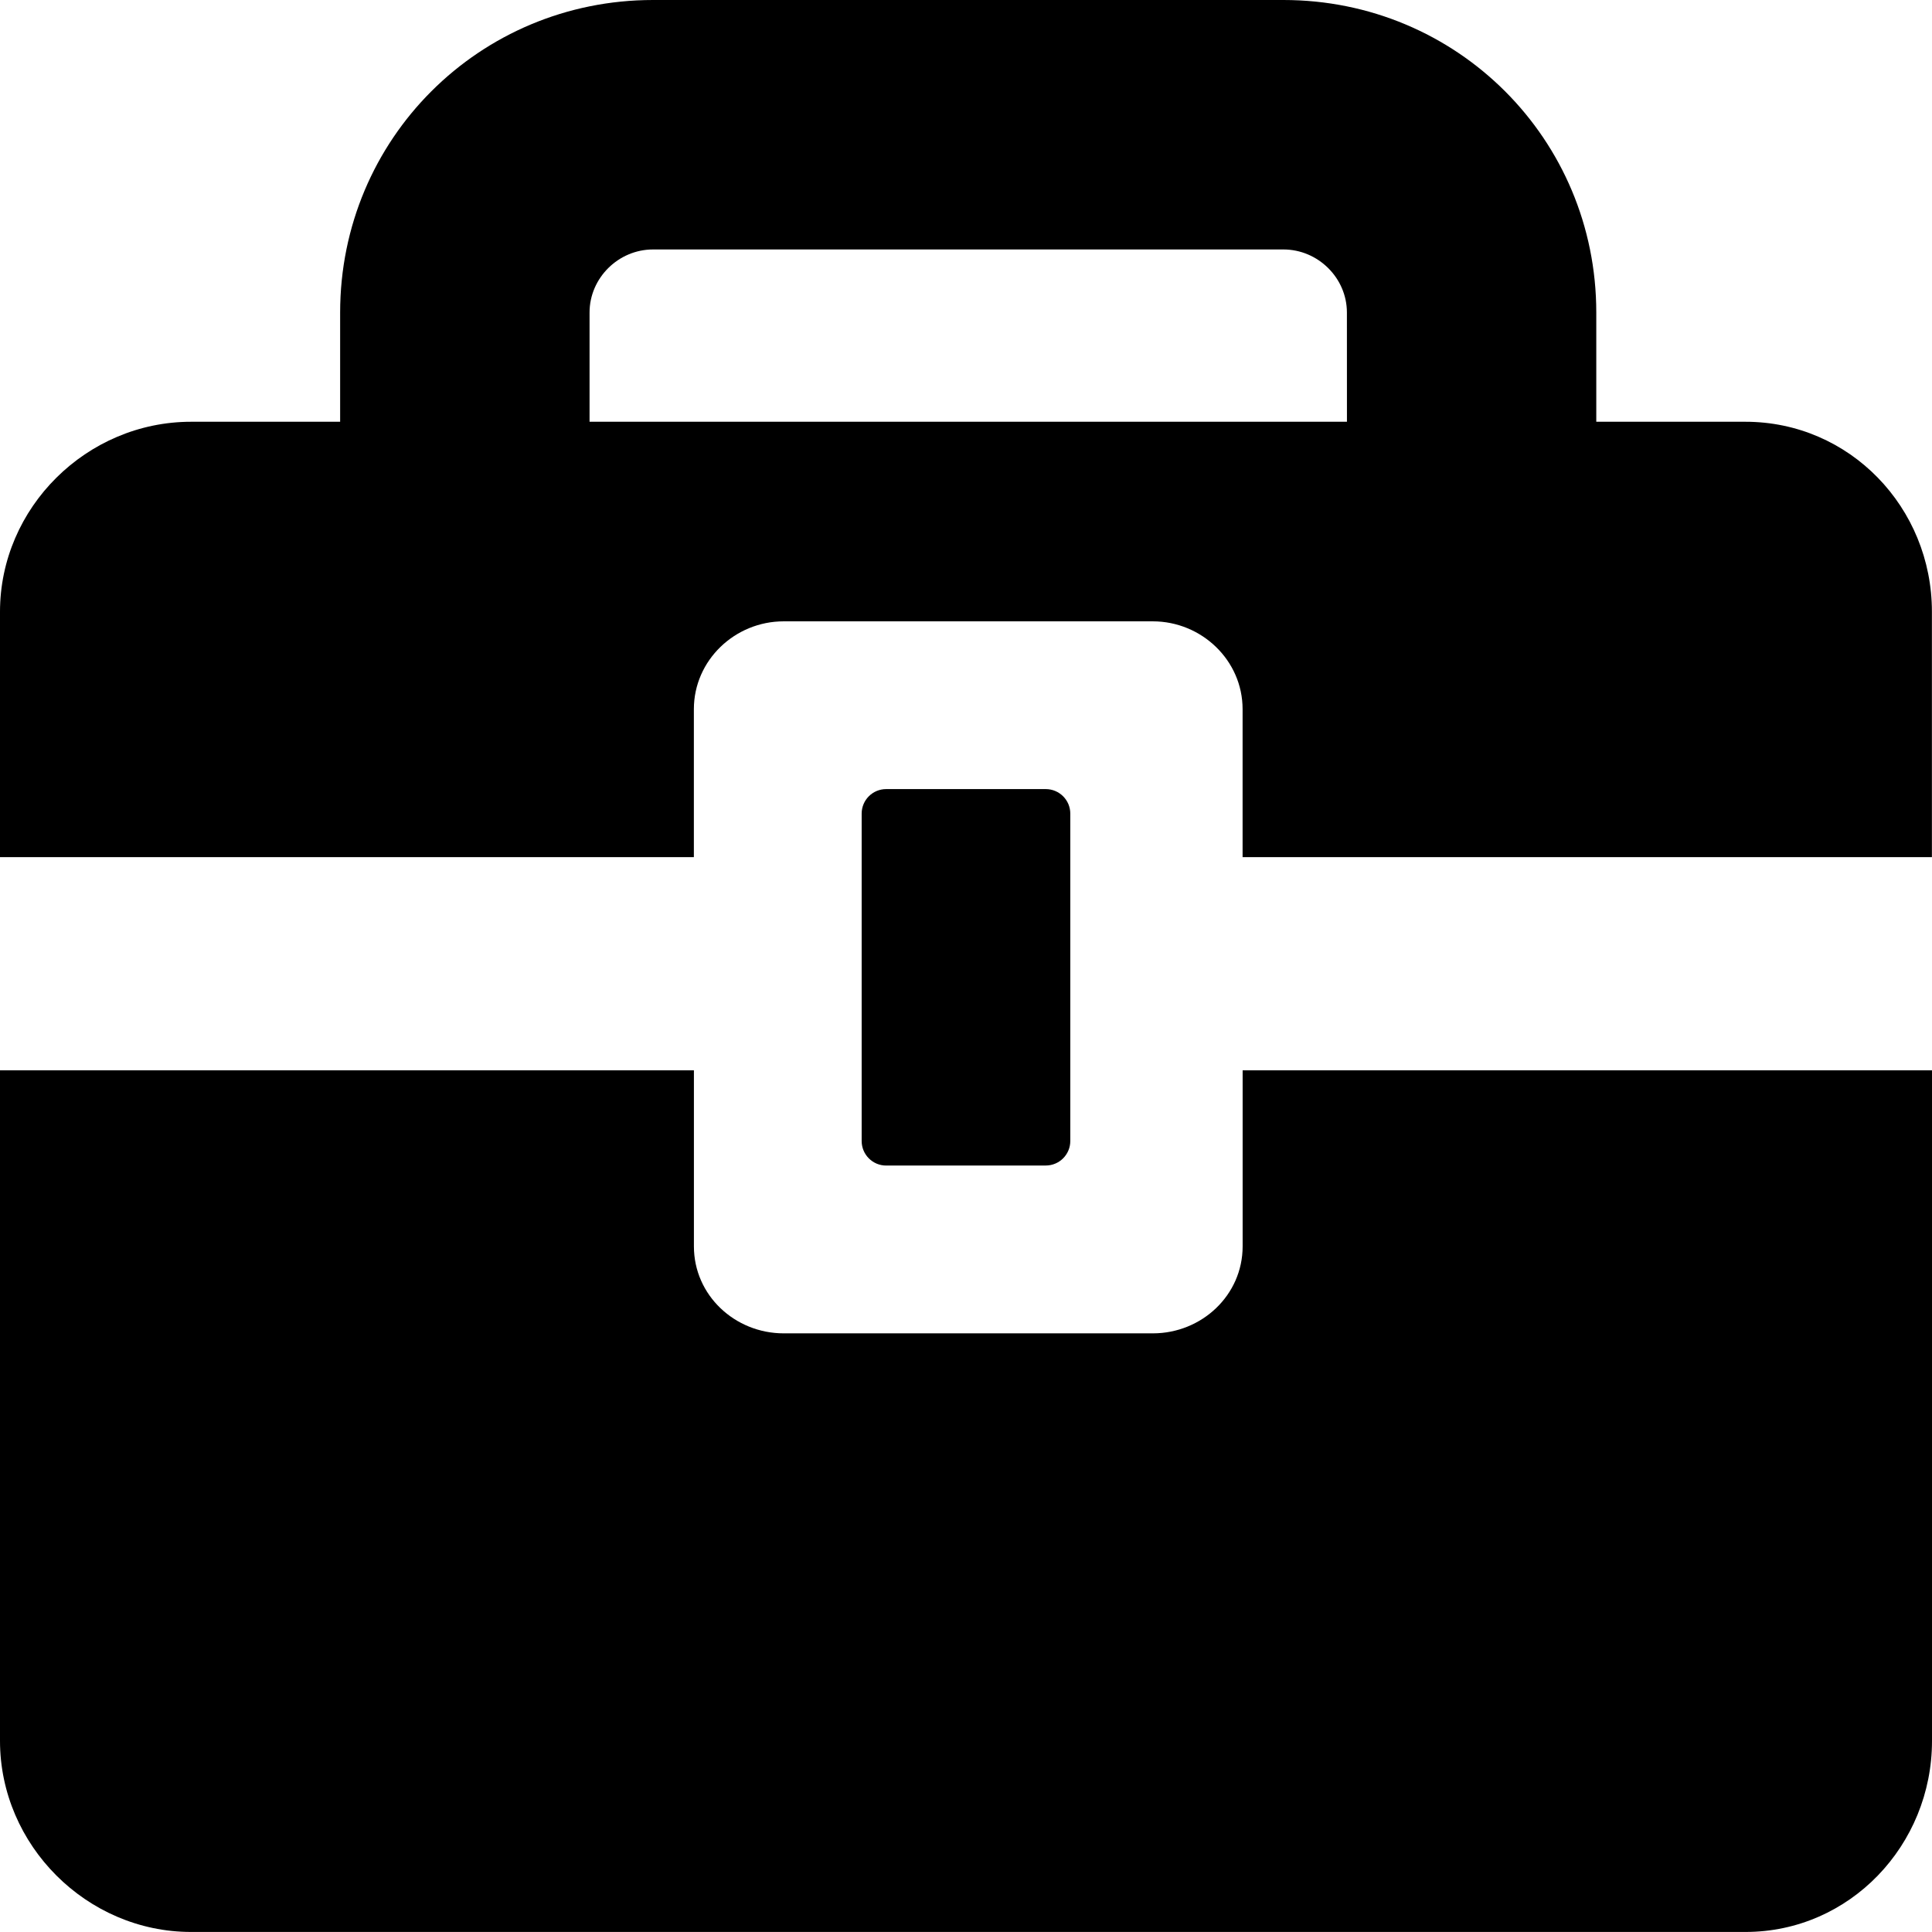
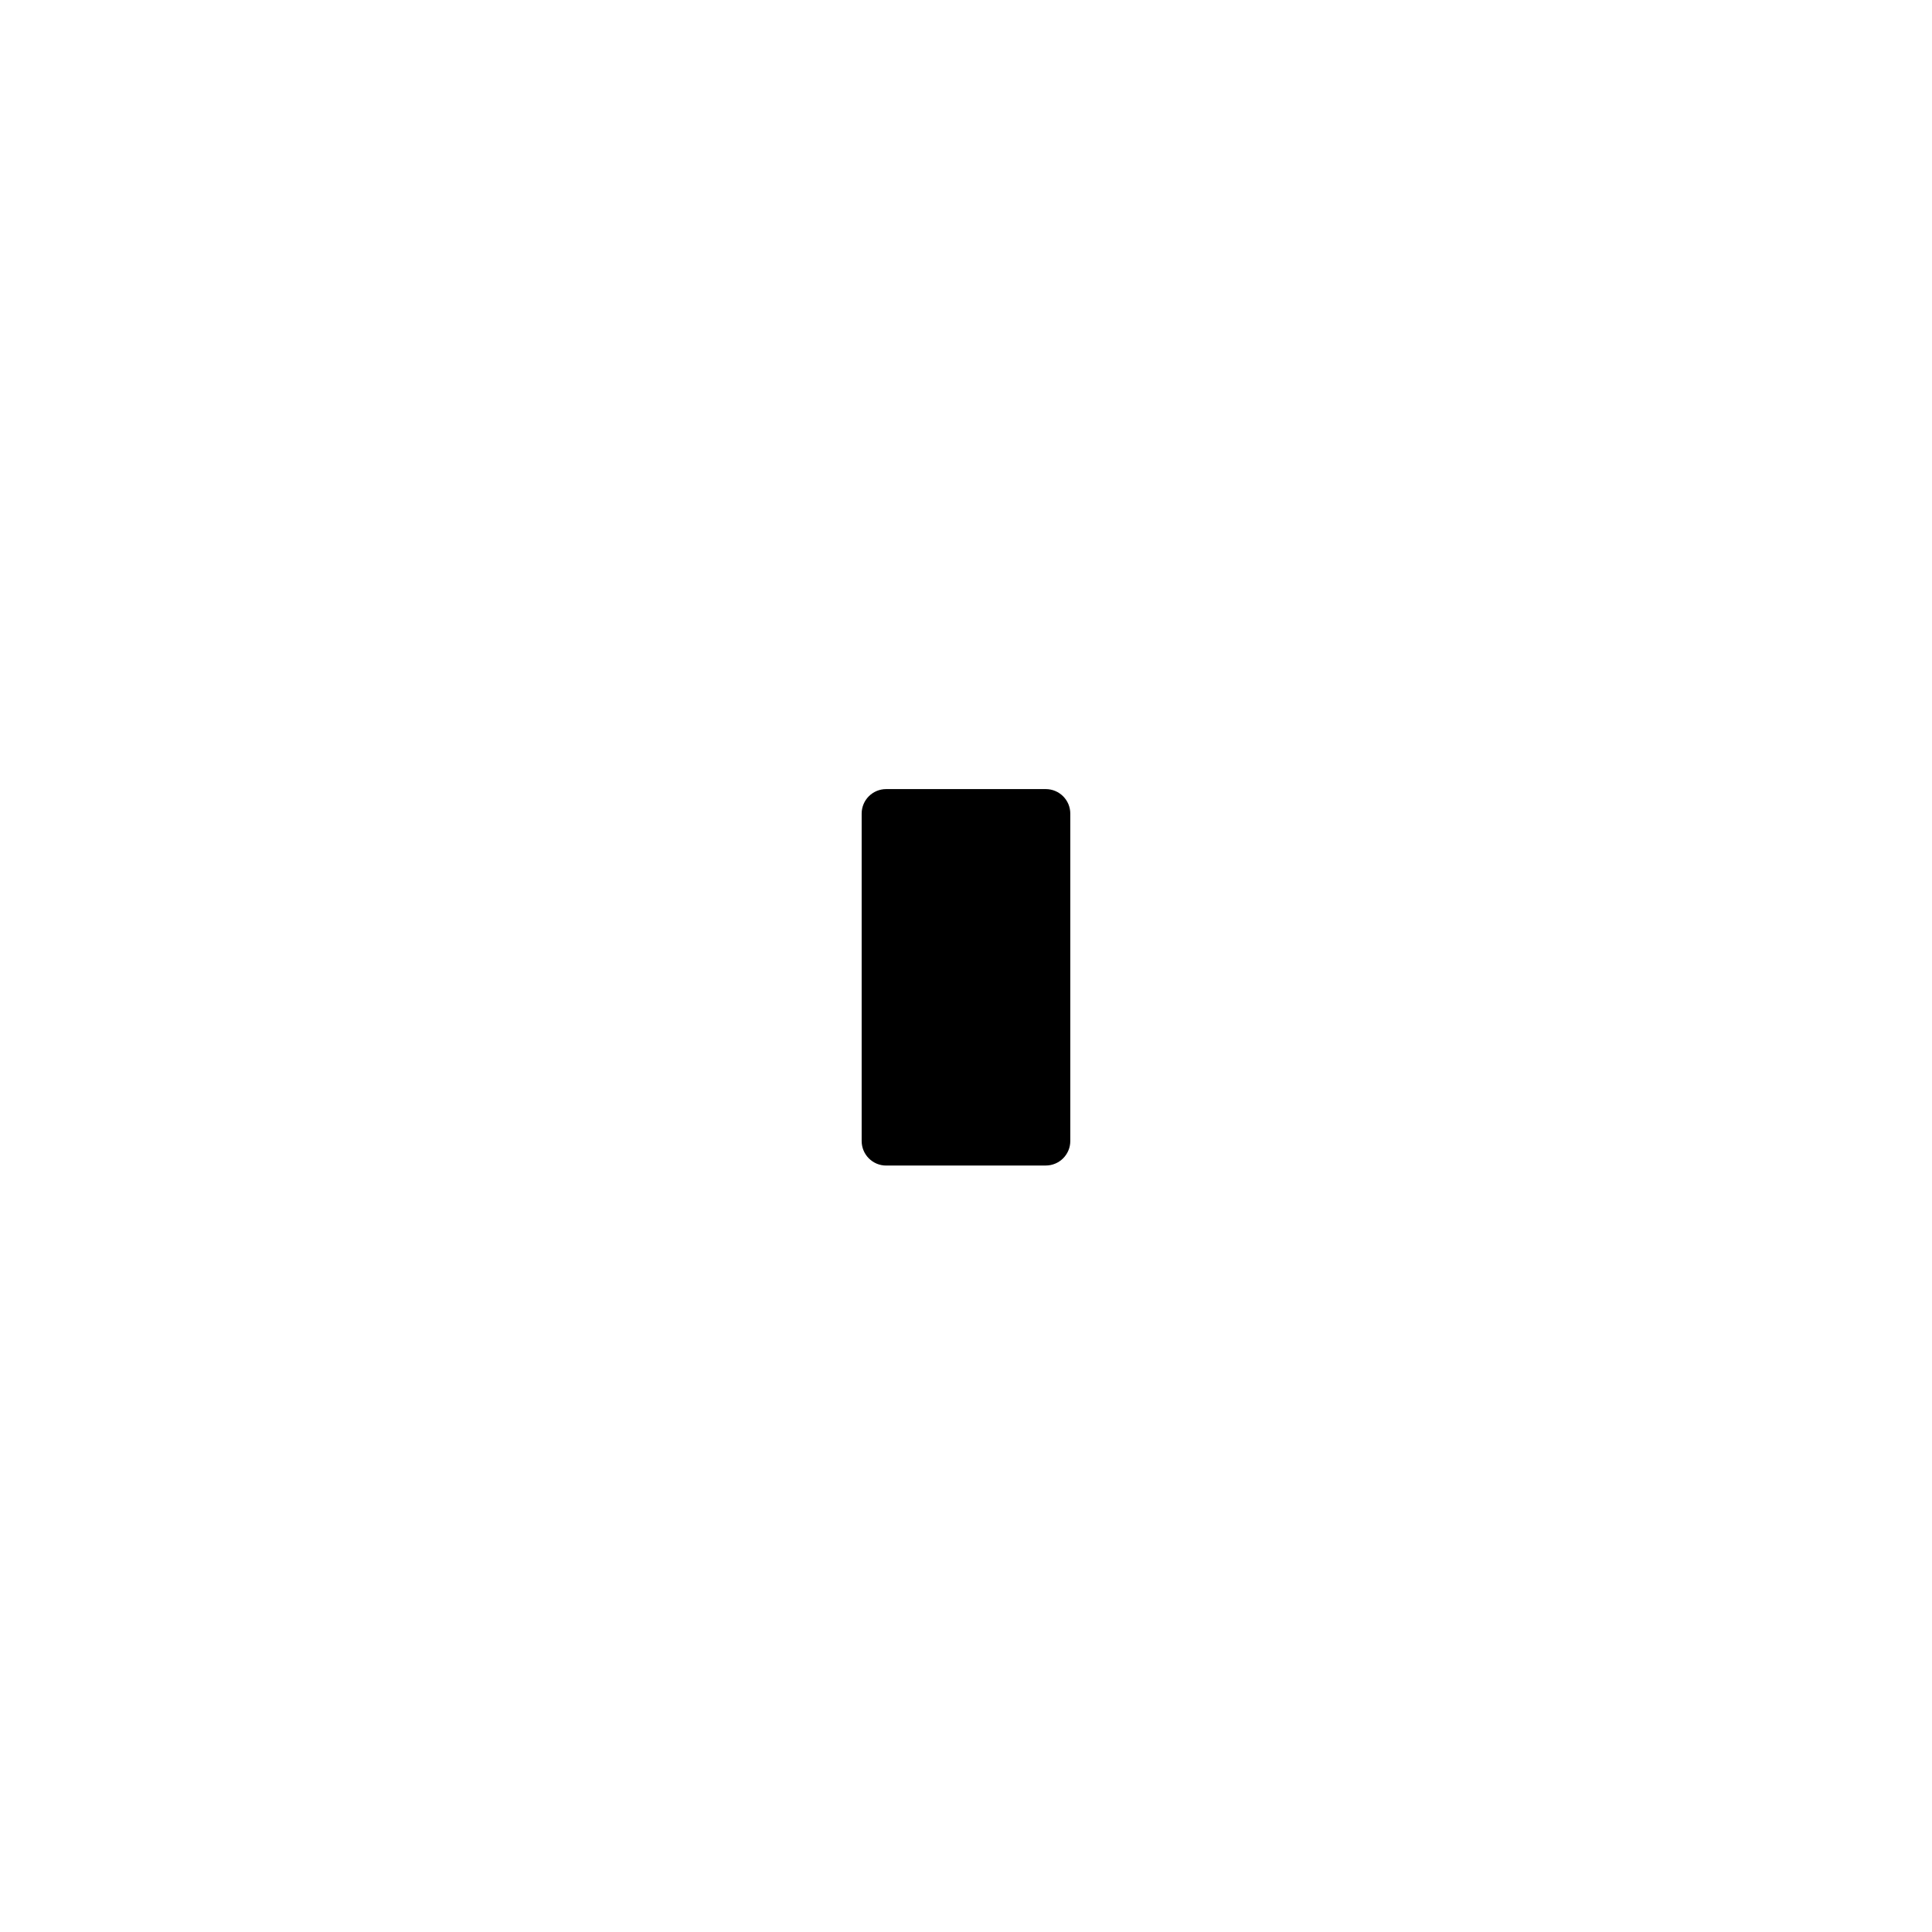
<svg xmlns="http://www.w3.org/2000/svg" fill="#000000" version="1.1" id="Capa_1" width="800px" height="800px" viewBox="0 0 45.469 45.469" xml:space="preserve">
  <g>
    <g>
      <path d="M24.611,27.43c0.32,0,0.578-0.258,0.578-0.577v-7.705c0-0.318-0.258-0.577-0.578-0.577h-3.755    c-0.319,0-0.577,0.258-0.577,0.577v7.706c0,0.318,0.258,0.577,0.577,0.577L24.611,27.43L24.611,27.43z" />
-       <path d="M29.245,29.333c0,1.149-0.964,2.047-2.113,2.047h-8.688c-1.149,0-2.113-0.897-2.113-2.047V25.19H0v15.781    c0,2.455,2.042,4.497,4.497,4.497h36.582c2.454,0,4.39-2.042,4.39-4.497V25.19H29.245V29.333z" />
-       <path d="M41.078,9.926h-3.51V7.355C37.568,3.27,34.29,0,30.205,0H15.369c-4.085,0-7.364,3.27-7.364,7.355v2.571H4.497    C2.042,9.926,0,11.944,0,14.398v5.774h16.33V16.69c0-1.149,0.964-2.067,2.113-2.067h8.688c1.148,0,2.113,0.918,2.113,2.067v3.482    h16.223v-5.774C45.468,11.944,43.532,9.926,41.078,9.926z M31.7,9.926H13.875V7.355c0-0.814,0.68-1.484,1.494-1.484h14.836    c0.814,0,1.494,0.67,1.494,1.484L31.7,9.926L31.7,9.926z" />
    </g>
  </g>
</svg>